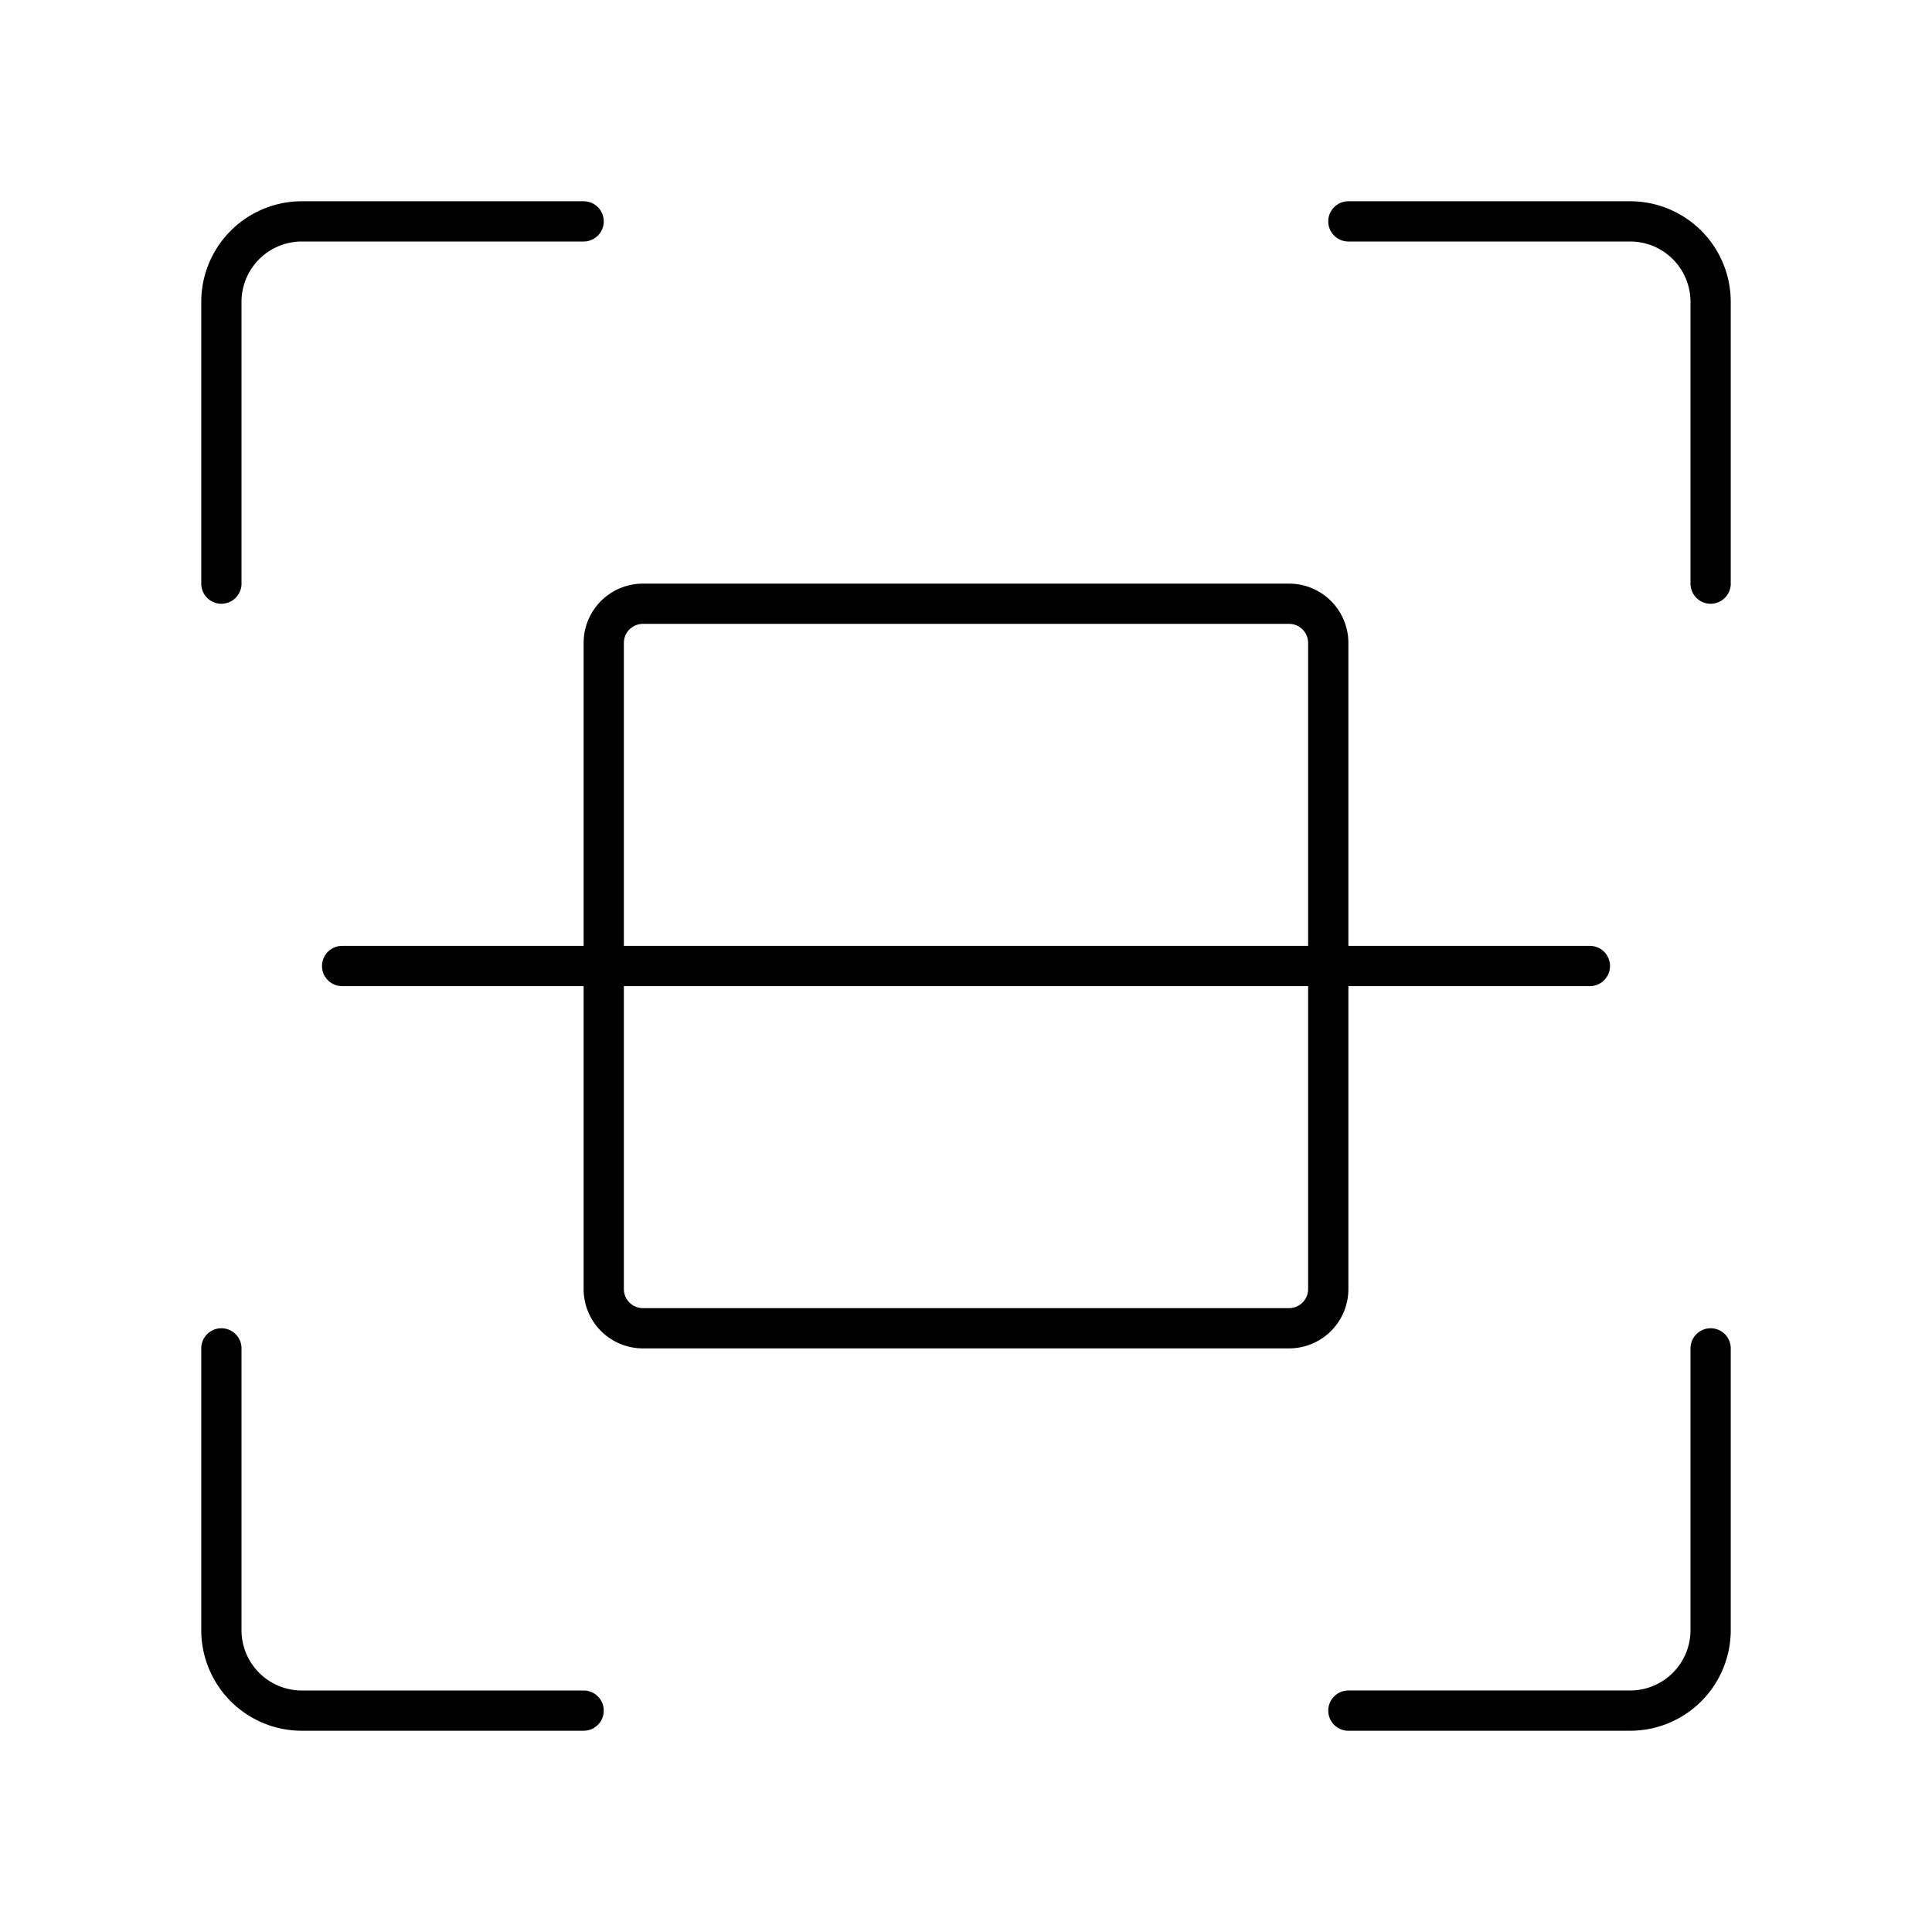
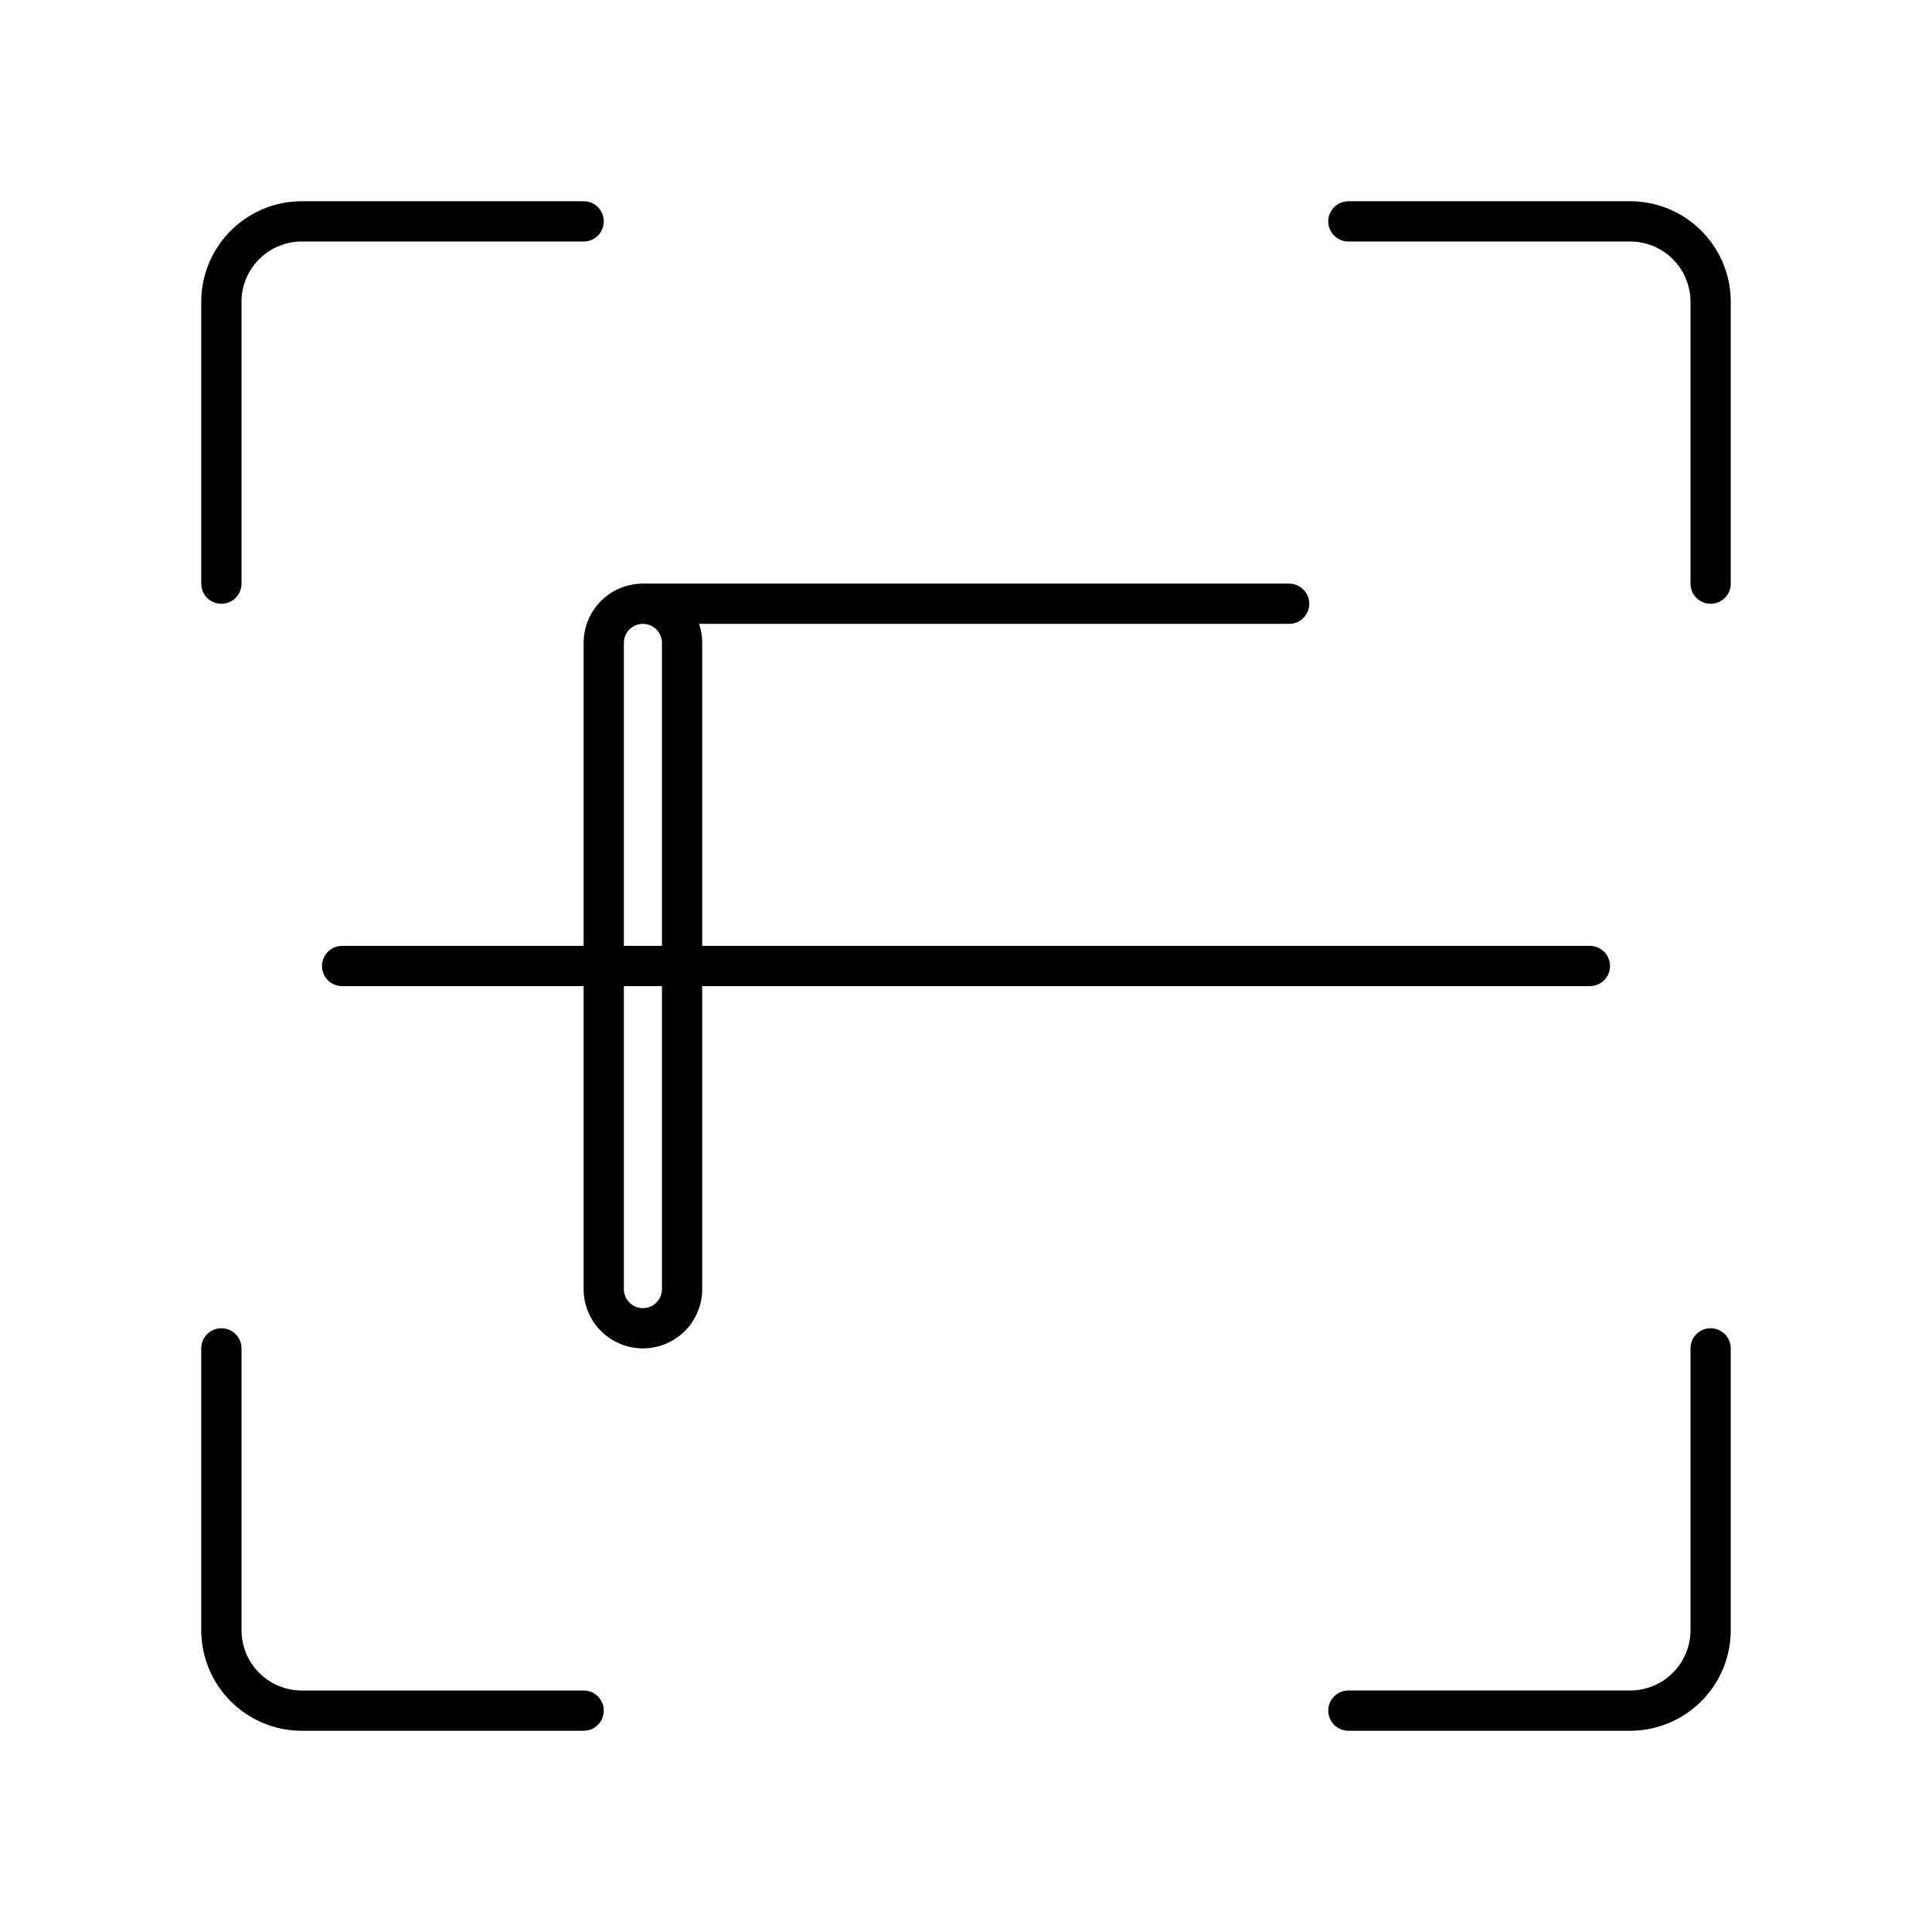
<svg xmlns="http://www.w3.org/2000/svg" width="800" height="800" viewBox="0 0 48 48">
-   <path fill="none" stroke="currentColor" stroke-linecap="round" stroke-linejoin="round" d="M32.027 15H15.973a.973.973 0 0 0-.973.973v16.054a.973.973 0 0 0 .973.973h16.054a.973.973 0 0 0 .973-.973V15.973a.973.973 0 0 0-.973-.973M8.5 24h31m-25-18.5h-7a2 2 0 0 0-2 2v7m37 0v-7a2 2 0 0 0-2-2h-7m0 37h7a2 2 0 0 0 2-2v-7m-37 0v7a2 2 0 0 0 2 2h7" />
+   <path fill="none" stroke="currentColor" stroke-linecap="round" stroke-linejoin="round" d="M32.027 15H15.973a.973.973 0 0 0-.973.973v16.054a.973.973 0 0 0 .973.973a.973.973 0 0 0 .973-.973V15.973a.973.973 0 0 0-.973-.973M8.5 24h31m-25-18.5h-7a2 2 0 0 0-2 2v7m37 0v-7a2 2 0 0 0-2-2h-7m0 37h7a2 2 0 0 0 2-2v-7m-37 0v7a2 2 0 0 0 2 2h7" />
</svg>